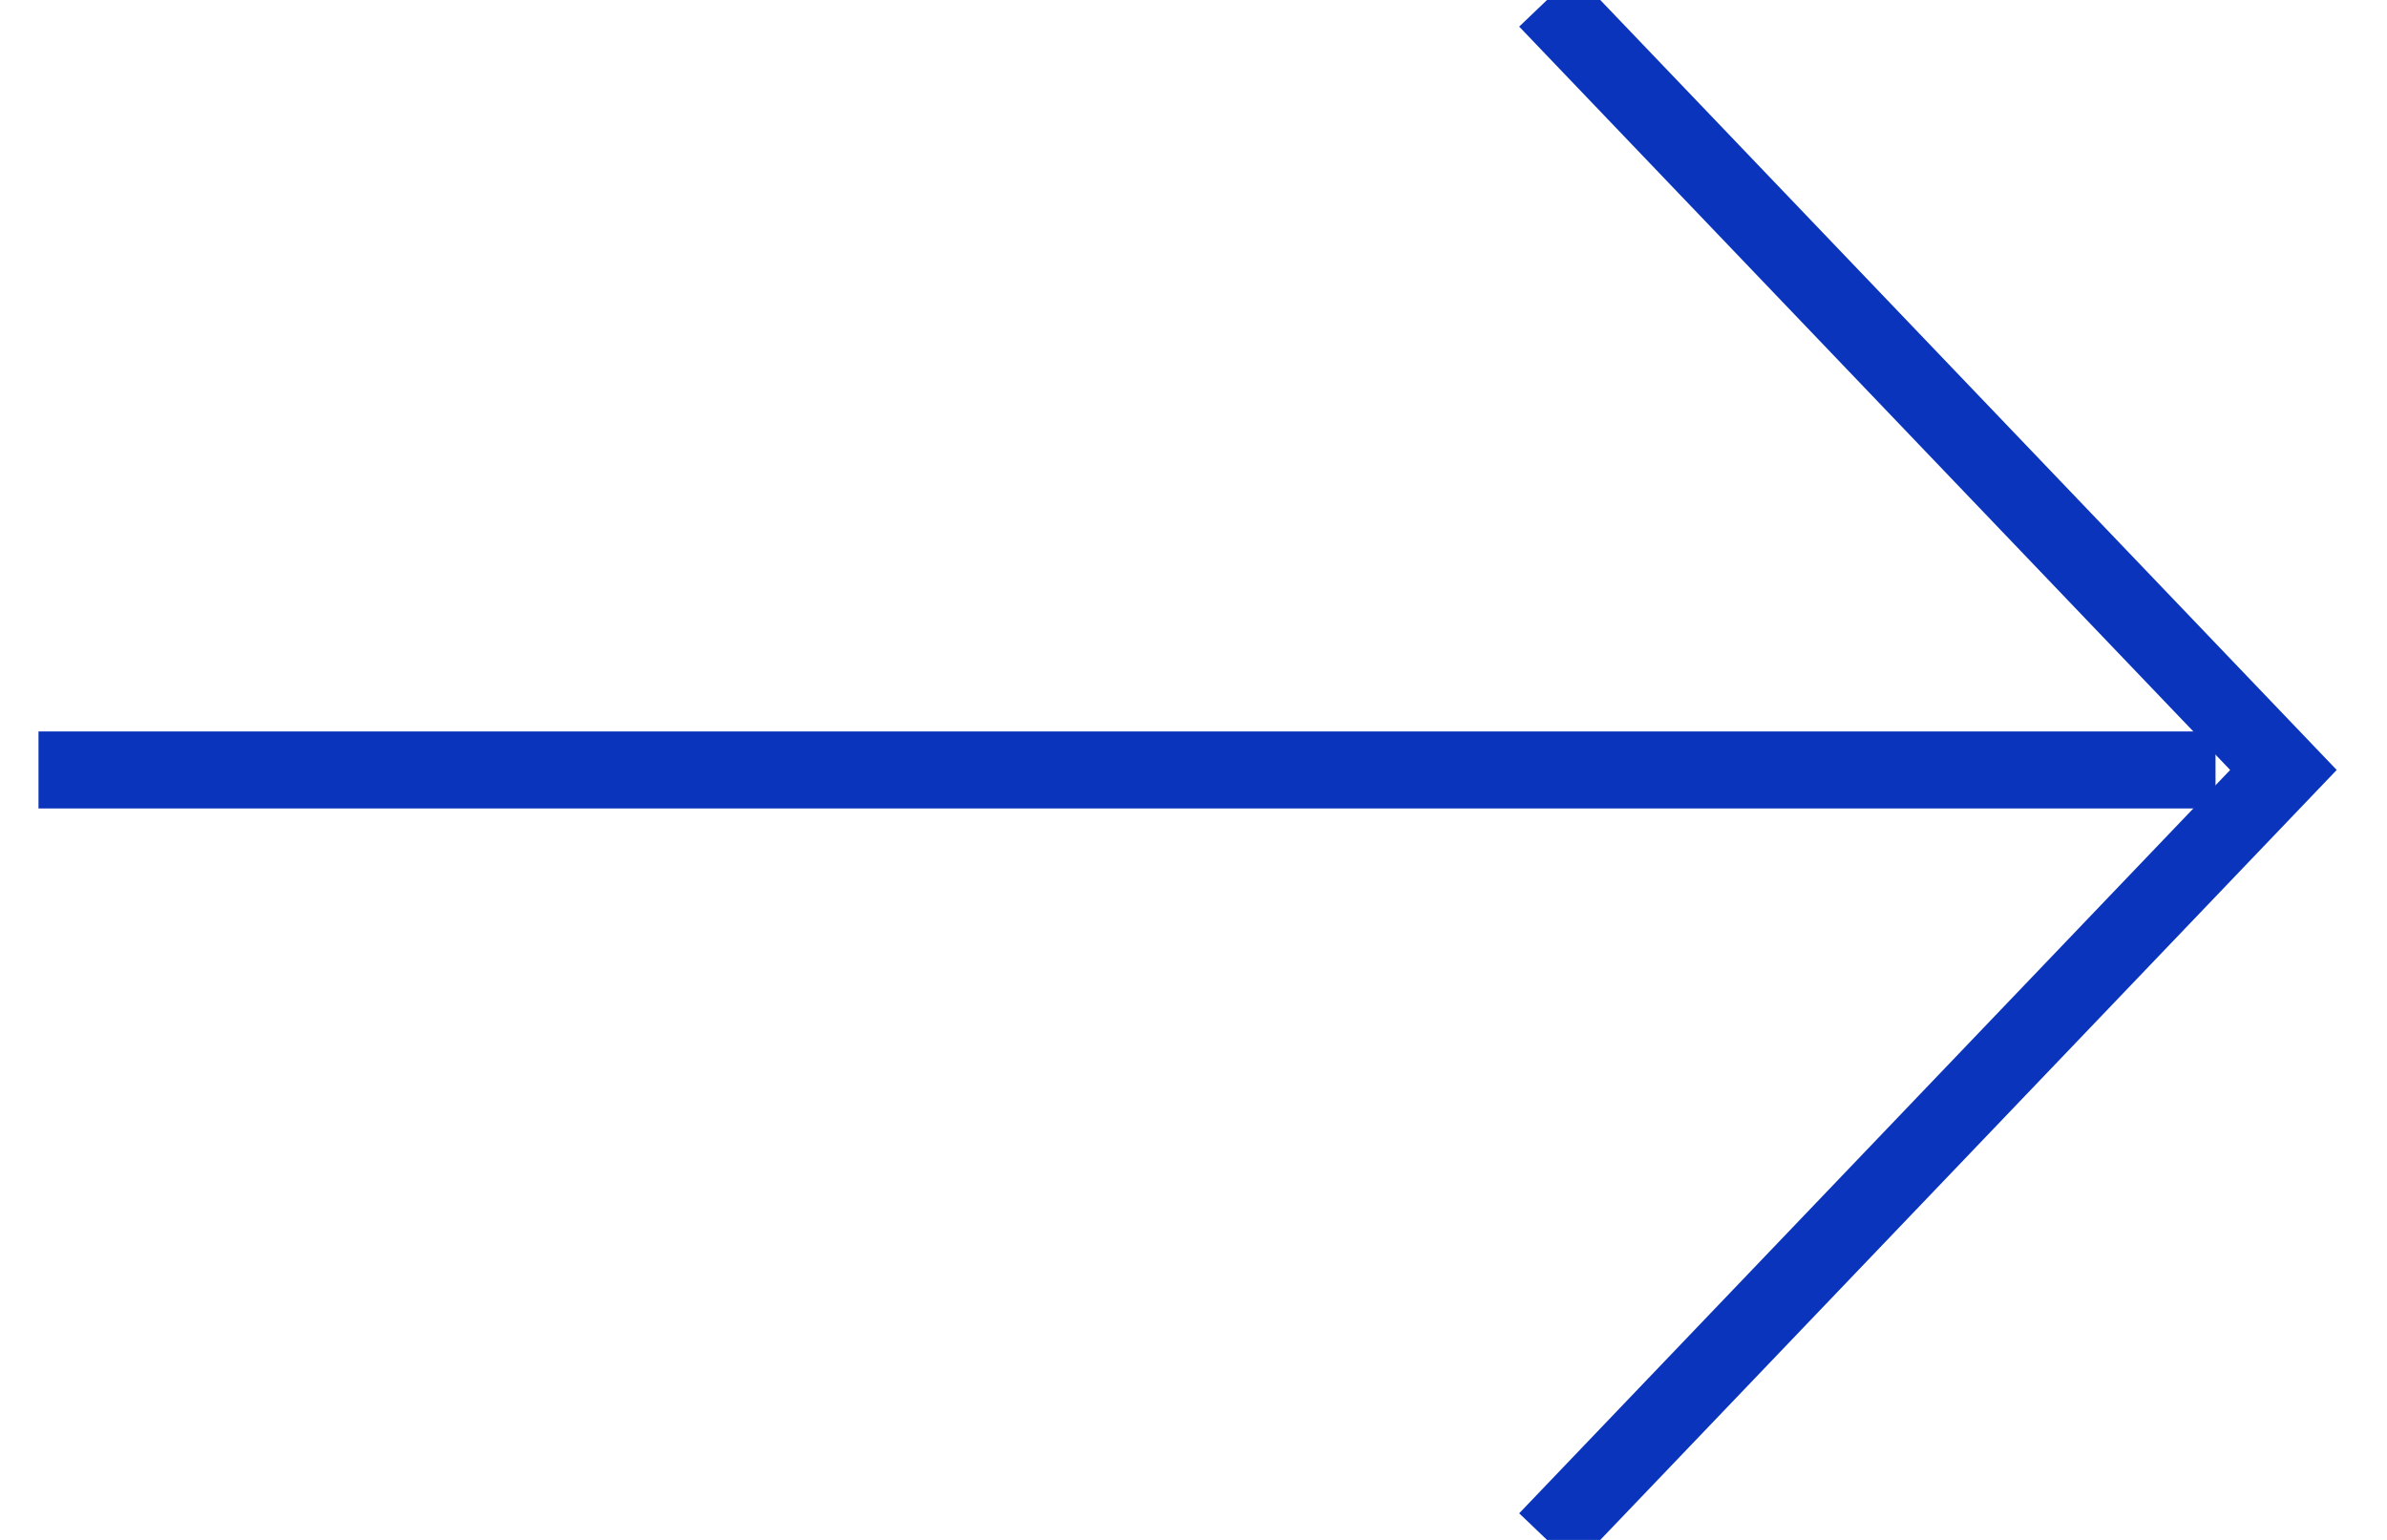
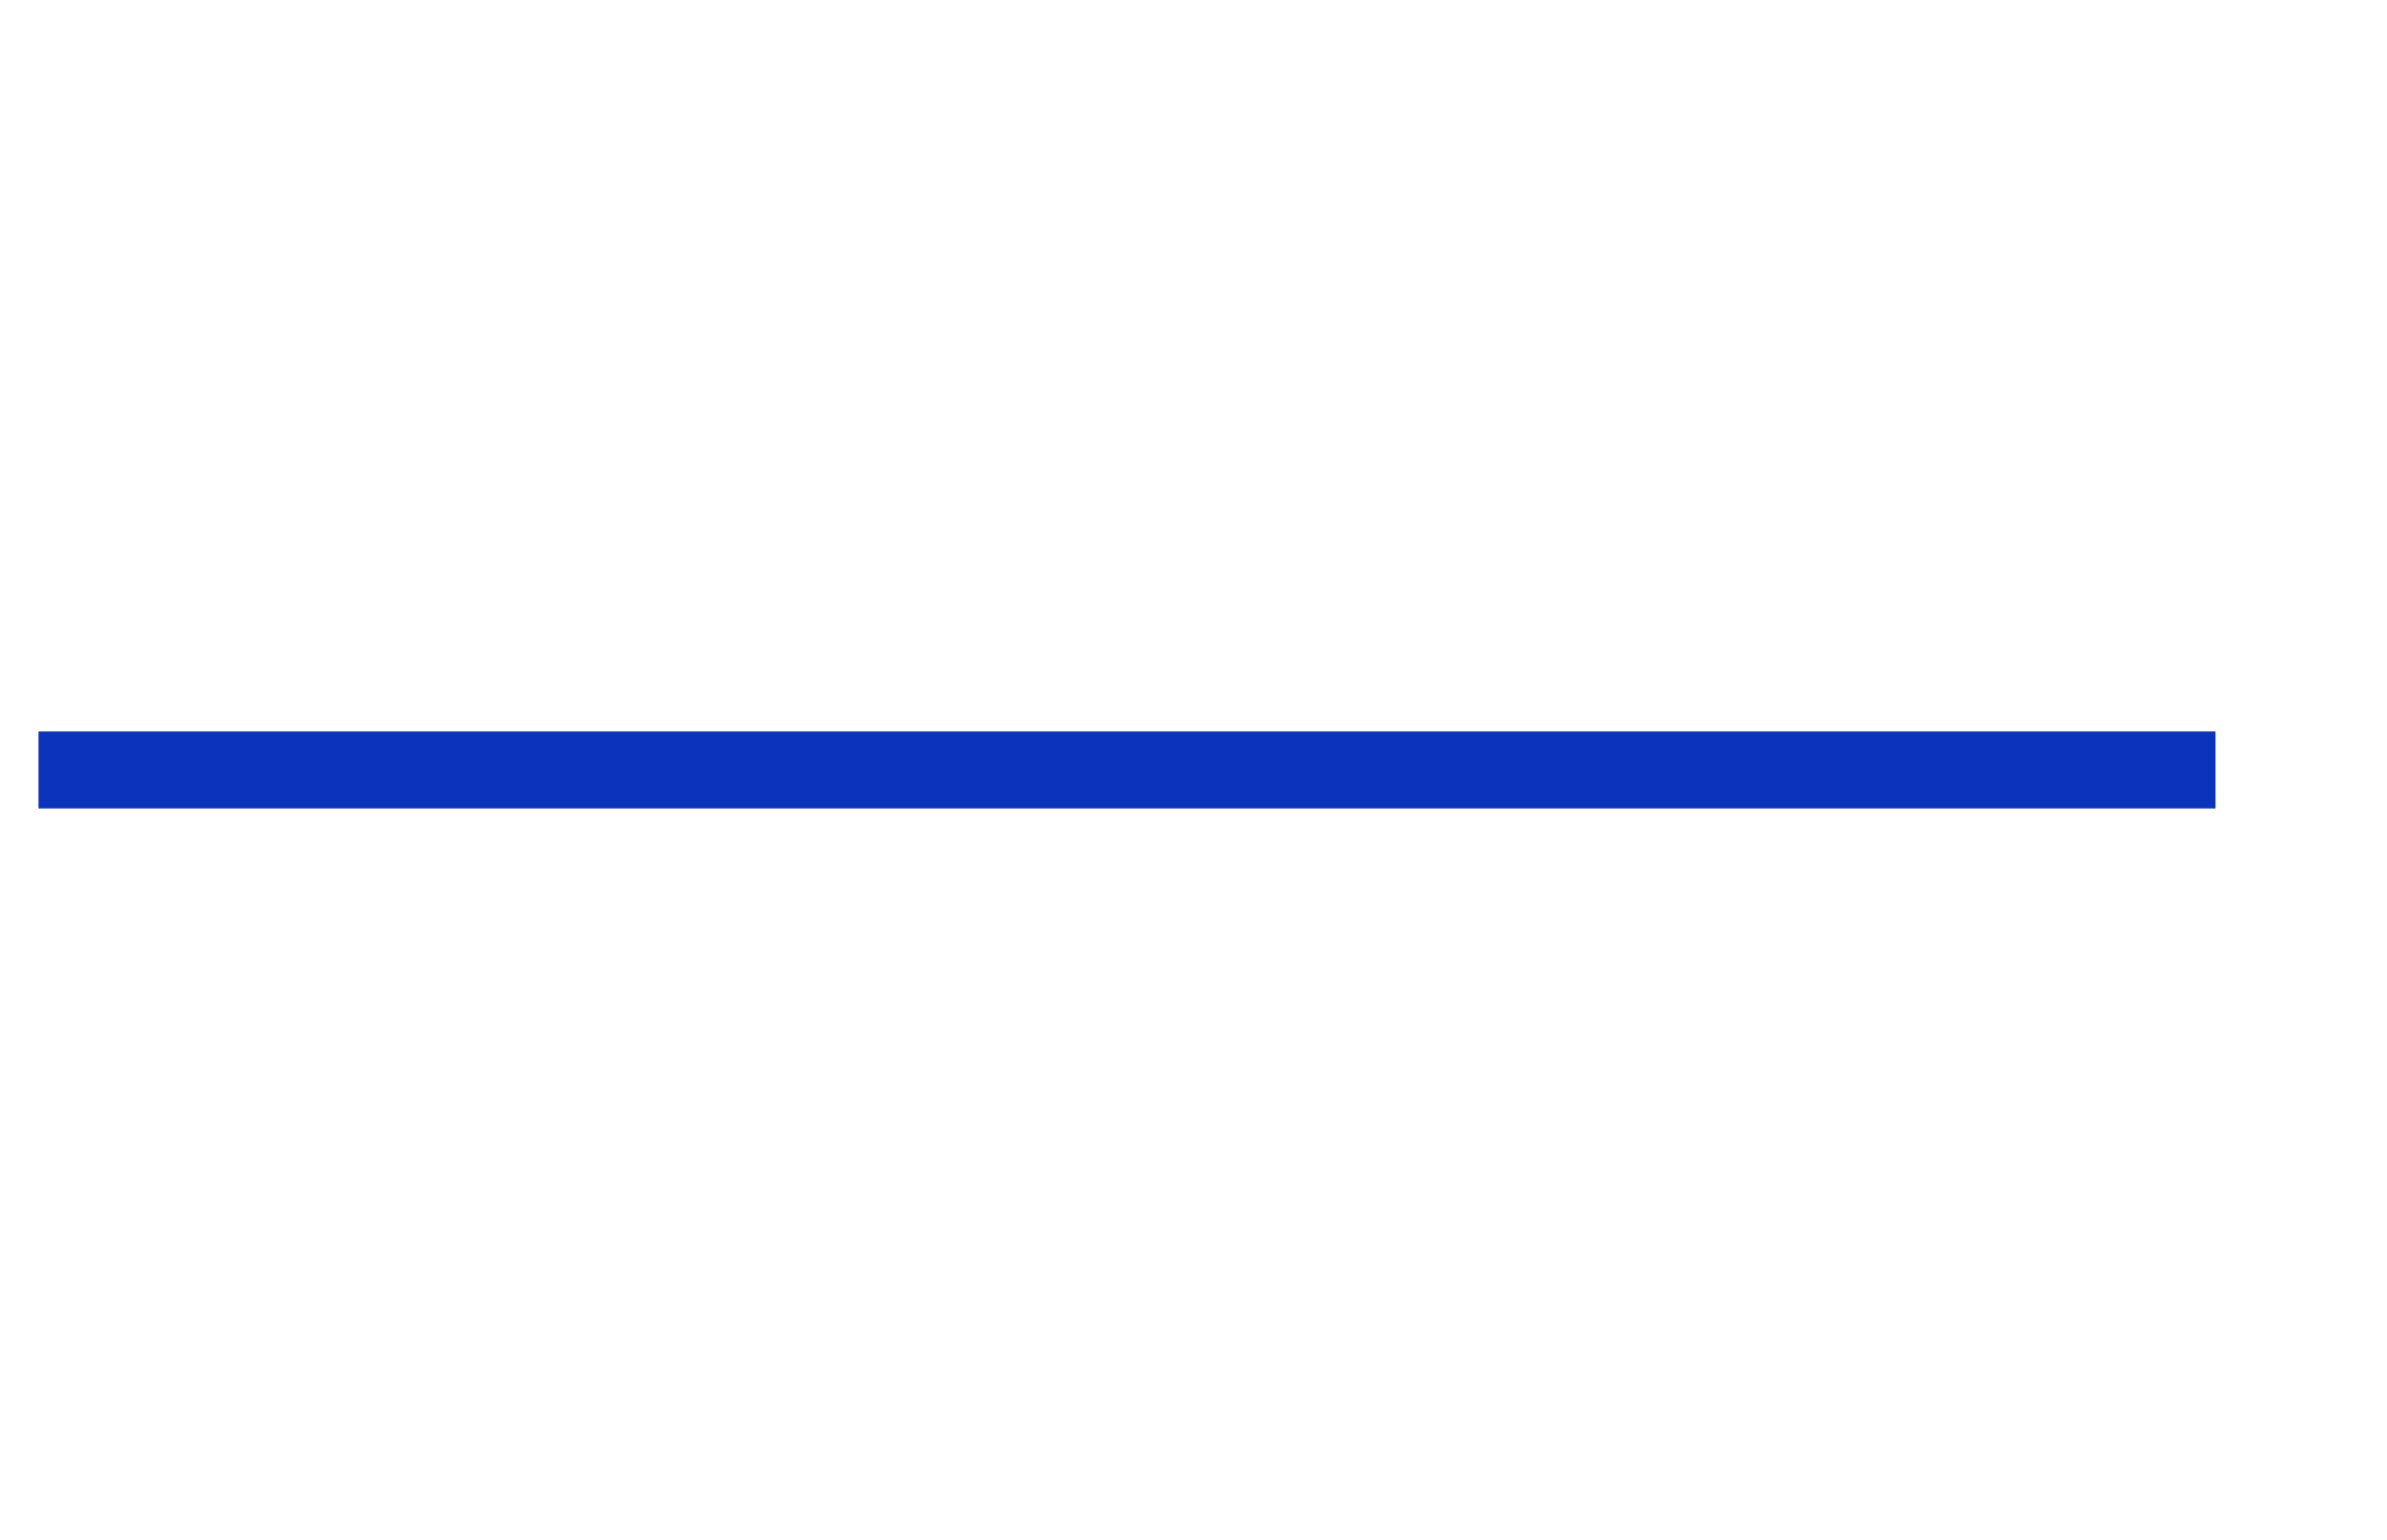
<svg xmlns="http://www.w3.org/2000/svg" height="20" viewBox="0 0 31 20" width="31">
  <g fill="none" fill-rule="evenodd" stroke="#0a34bc" transform="translate(1)">
-     <path d="m19.091 0 9.564 10-9.564 10" />
    <path d="m0 10h27.273" stroke-linecap="square" />
  </g>
</svg>